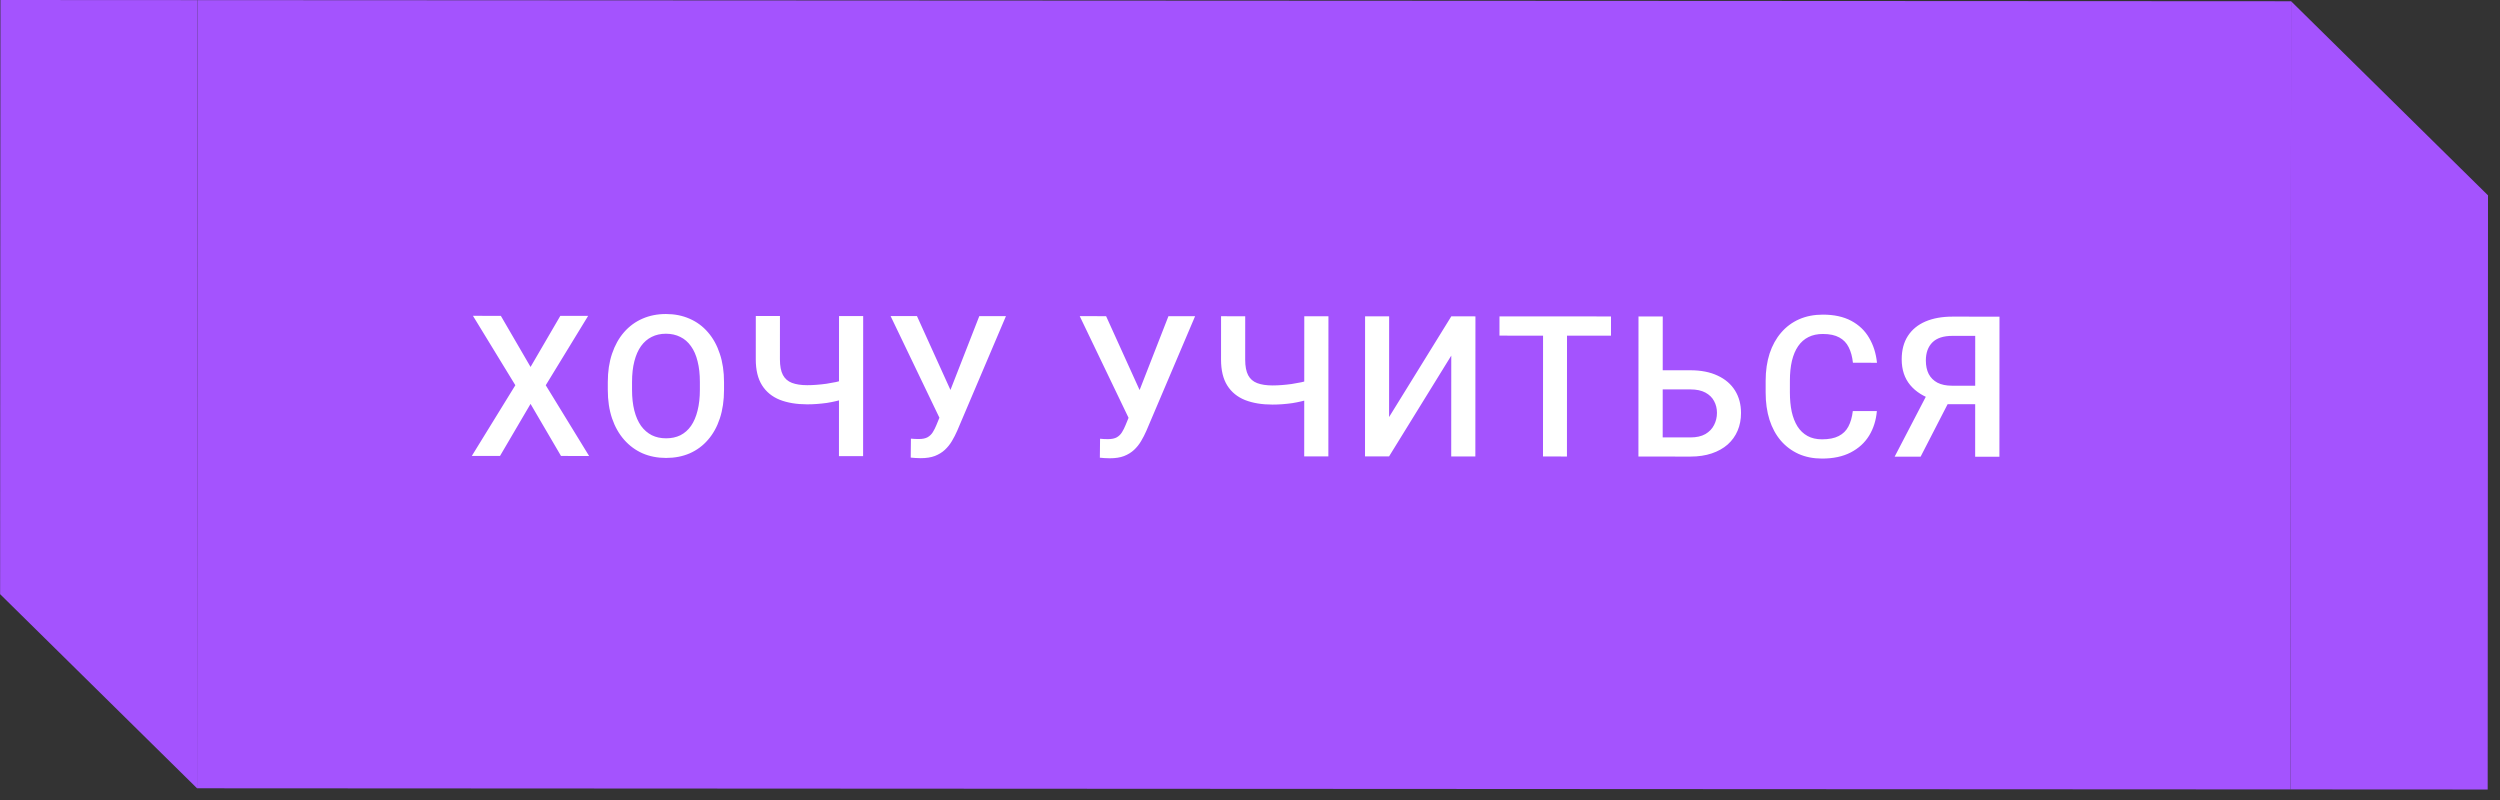
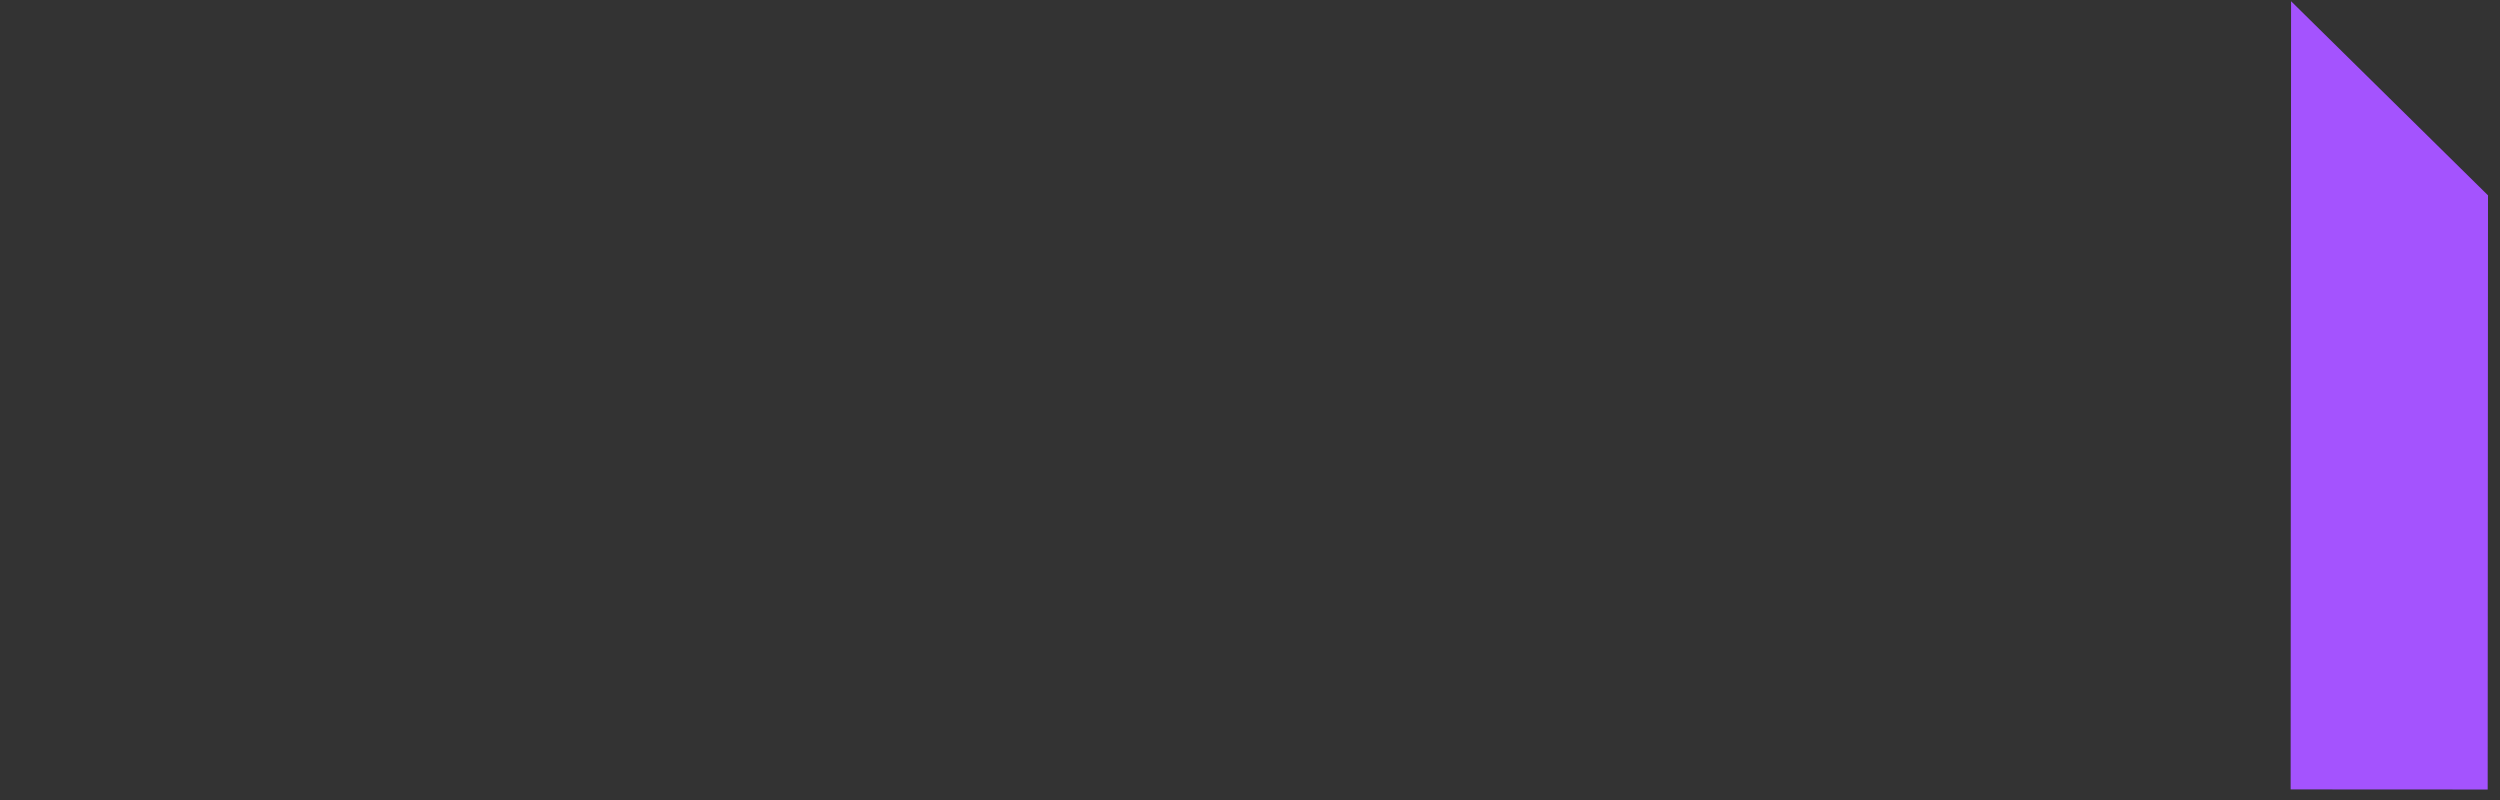
<svg xmlns="http://www.w3.org/2000/svg" width="203" height="65" viewBox="0 0 203 65" fill="none">
  <rect x="0" y="0" width="203" height="65" fill="#333333" stroke="none" />
-   <path d="M16 64.009L0.009 48.246L0.035 7.62939e-06L16.035 0.009L16 64.009Z" fill="#A453FE" />
-   <rect width="170" height="64" transform="translate(16.035 0.009) rotate(0.031)" fill="#A453FE" />
-   <path d="M40.669 25.647L43.081 29.796L45.497 25.649L47.755 25.651L44.315 31.282L47.835 37.026L45.554 37.024L43.08 32.796L40.601 37.022L38.312 37.02L41.846 31.28L38.404 25.645L40.669 25.647ZM58.791 31.031L58.791 31.656C58.79 32.516 58.678 33.287 58.453 33.969C58.229 34.651 57.908 35.231 57.491 35.71C57.08 36.189 56.585 36.556 56.006 36.811C55.428 37.061 54.788 37.185 54.084 37.185C53.386 37.185 52.748 37.059 52.17 36.809C51.598 36.554 51.1 36.186 50.679 35.707C50.257 35.227 49.929 34.647 49.696 33.964C49.467 33.282 49.352 32.511 49.353 31.651L49.353 31.026C49.354 30.167 49.469 29.399 49.698 28.722C49.928 28.04 50.251 27.459 50.668 26.98C51.09 26.496 51.588 26.129 52.161 25.879C52.739 25.625 53.377 25.497 54.075 25.498C54.778 25.498 55.419 25.626 55.997 25.881C56.575 26.132 57.072 26.499 57.488 26.984C57.905 27.463 58.225 28.044 58.448 28.727C58.677 29.404 58.791 30.172 58.791 31.031ZM56.83 31.655L56.83 31.015C56.83 30.379 56.768 29.819 56.643 29.335C56.524 28.845 56.344 28.436 56.105 28.108C55.871 27.775 55.582 27.524 55.238 27.358C54.894 27.186 54.507 27.099 54.074 27.099C53.642 27.099 53.256 27.185 52.918 27.356C52.579 27.523 52.29 27.773 52.05 28.106C51.816 28.434 51.636 28.843 51.511 29.332C51.385 29.817 51.322 30.376 51.322 31.012L51.322 31.652C51.321 32.288 51.384 32.85 51.508 33.34C51.633 33.83 51.815 34.244 52.054 34.583C52.299 34.916 52.591 35.169 52.929 35.341C53.268 35.508 53.653 35.591 54.085 35.591C54.523 35.592 54.911 35.508 55.249 35.342C55.588 35.17 55.875 34.918 56.109 34.585C56.344 34.246 56.521 33.832 56.641 33.343C56.766 32.853 56.829 32.291 56.83 31.655ZM61.371 25.658L63.332 25.659L63.33 29.182C63.33 29.719 63.41 30.141 63.572 30.448C63.733 30.75 63.978 30.964 64.306 31.089C64.639 31.214 65.053 31.277 65.548 31.277C65.787 31.277 66.04 31.267 66.306 31.246C66.571 31.226 66.837 31.197 67.103 31.161C67.374 31.119 67.634 31.073 67.884 31.021C68.134 30.963 68.363 30.901 68.572 30.834L68.571 32.388C68.368 32.451 68.144 32.51 67.899 32.568C67.659 32.625 67.409 32.674 67.149 32.716C66.888 32.752 66.623 32.78 66.352 32.801C66.081 32.822 65.813 32.832 65.547 32.832C64.688 32.831 63.946 32.709 63.321 32.464C62.696 32.213 62.214 31.82 61.876 31.283C61.538 30.747 61.369 30.046 61.369 29.181L61.371 25.658ZM68.129 25.662L70.09 25.663L70.084 37.038L68.123 37.036L68.129 25.662ZM76.624 33.08L79.519 25.668L81.683 25.669L77.725 34.979C77.6 35.266 77.456 35.544 77.295 35.815C77.138 36.08 76.948 36.317 76.724 36.526C76.5 36.734 76.229 36.9 75.911 37.025C75.594 37.145 75.208 37.204 74.755 37.204C74.635 37.204 74.489 37.199 74.317 37.188C74.151 37.178 74.028 37.167 73.95 37.157L73.967 35.618C74.029 35.628 74.133 35.636 74.279 35.641C74.43 35.647 74.54 35.649 74.607 35.649C74.909 35.65 75.149 35.6 75.326 35.501C75.503 35.397 75.644 35.259 75.748 35.087C75.858 34.91 75.954 34.718 76.038 34.51L76.624 33.08ZM74.457 25.665L77.312 31.963L77.874 34.011L76.35 34.064L72.316 25.664L74.457 25.665ZM91.983 33.088L94.877 25.676L97.041 25.677L93.083 34.987C92.958 35.274 92.814 35.552 92.653 35.823C92.496 36.089 92.306 36.325 92.082 36.534C91.858 36.742 91.587 36.908 91.269 37.033C90.952 37.153 90.566 37.213 90.113 37.212C89.993 37.212 89.847 37.207 89.676 37.197C89.509 37.186 89.387 37.175 89.308 37.165L89.325 35.626C89.387 35.636 89.492 35.644 89.637 35.65C89.788 35.655 89.898 35.657 89.966 35.658C90.268 35.658 90.507 35.608 90.684 35.51C90.862 35.406 91.002 35.267 91.106 35.096C91.216 34.919 91.312 34.726 91.396 34.518L91.983 33.088ZM89.815 25.673L92.671 31.971L93.232 34.019L91.709 34.073L87.674 25.672L89.815 25.673ZM99.15 25.678L101.111 25.679L101.109 29.203C101.109 29.739 101.189 30.161 101.35 30.468C101.512 30.771 101.756 30.984 102.085 31.109C102.418 31.235 102.832 31.297 103.327 31.298C103.566 31.298 103.819 31.287 104.084 31.267C104.35 31.246 104.616 31.218 104.881 31.181C105.152 31.14 105.413 31.093 105.663 31.041C105.913 30.984 106.142 30.922 106.35 30.854L106.349 32.409C106.146 32.471 105.922 32.531 105.677 32.588C105.438 32.645 105.188 32.694 104.927 32.736C104.667 32.772 104.401 32.801 104.13 32.822C103.86 32.842 103.591 32.852 103.326 32.852C102.466 32.852 101.724 32.729 101.099 32.484C100.475 32.234 99.993 31.84 99.655 31.303C99.317 30.767 99.148 30.066 99.148 29.202L99.15 25.678ZM105.908 25.682L107.869 25.683L107.863 37.058L105.902 37.057L105.908 25.682ZM112.793 33.865L117.845 25.688L119.806 25.689L119.799 37.064L117.839 37.063L117.843 28.876L112.792 37.06L110.839 37.059L110.845 25.684L112.798 25.686L112.793 33.865ZM127.242 25.693L127.236 37.068L125.291 37.067L125.297 25.692L127.242 25.693ZM130.813 25.695L130.812 27.258L121.757 27.253L121.758 25.69L130.813 25.695ZM134.404 30.064L137.263 30.066C138.127 30.066 138.867 30.212 139.481 30.505C140.096 30.791 140.564 31.195 140.887 31.716C141.21 32.237 141.371 32.844 141.37 33.537C141.37 34.058 141.279 34.534 141.096 34.966C140.914 35.398 140.645 35.773 140.291 36.091C139.937 36.403 139.504 36.645 138.994 36.817C138.488 36.988 137.91 37.074 137.259 37.074L133.04 37.071L133.046 25.696L135.015 25.697L135.01 35.518L137.26 35.519C137.755 35.519 138.161 35.428 138.479 35.246C138.797 35.059 139.031 34.814 139.182 34.512C139.339 34.21 139.417 33.88 139.417 33.52C139.417 33.171 139.34 32.853 139.183 32.567C139.033 32.28 138.798 32.051 138.481 31.879C138.163 31.707 137.757 31.621 137.262 31.62L134.403 31.619L134.404 30.064ZM150.448 33.378L152.401 33.379C152.338 34.123 152.13 34.787 151.775 35.37C151.421 35.949 150.923 36.404 150.282 36.737C149.641 37.07 148.863 37.236 147.946 37.236C147.243 37.235 146.61 37.11 146.048 36.86C145.485 36.604 145.004 36.245 144.603 35.781C144.202 35.312 143.895 34.746 143.682 34.085C143.474 33.423 143.37 32.684 143.371 31.866L143.371 30.921C143.372 30.103 143.479 29.363 143.693 28.702C143.912 28.041 144.225 27.476 144.631 27.007C145.038 26.534 145.525 26.172 146.093 25.922C146.666 25.672 147.309 25.548 148.023 25.548C148.929 25.549 149.694 25.716 150.319 26.049C150.944 26.383 151.428 26.844 151.771 27.433C152.12 28.022 152.333 28.696 152.411 29.457L150.458 29.456C150.406 28.966 150.292 28.547 150.115 28.198C149.943 27.849 149.688 27.583 149.35 27.401C149.011 27.213 148.569 27.119 148.022 27.119C147.574 27.118 147.183 27.201 146.85 27.368C146.516 27.534 146.237 27.779 146.013 28.102C145.789 28.425 145.62 28.823 145.505 29.297C145.395 29.765 145.34 30.302 145.34 30.906L145.339 31.867C145.339 32.44 145.388 32.961 145.487 33.43C145.591 33.893 145.747 34.292 145.955 34.625C146.168 34.959 146.439 35.217 146.767 35.399C147.095 35.581 147.488 35.673 147.947 35.673C148.504 35.673 148.955 35.585 149.298 35.408C149.648 35.231 149.911 34.974 150.088 34.635C150.27 34.292 150.39 33.872 150.448 33.378ZM160.987 32.821L157.854 32.819L157.081 32.498C156.221 32.227 155.563 31.815 155.105 31.263C154.647 30.711 154.418 30.015 154.418 29.177C154.419 28.427 154.586 27.794 154.919 27.279C155.253 26.763 155.727 26.373 156.342 26.107C156.962 25.842 157.694 25.71 158.537 25.71L162.358 25.712L162.352 37.087L160.383 37.086L160.388 27.274L158.537 27.273C157.807 27.272 157.266 27.449 156.911 27.803C156.557 28.157 156.38 28.646 156.379 29.271C156.379 29.698 156.457 30.066 156.613 30.373C156.774 30.675 157.011 30.91 157.324 31.077C157.641 31.238 158.034 31.319 158.503 31.32L160.988 31.321L160.987 32.821ZM158.597 31.945L155.953 37.084L153.844 37.083L156.518 31.943L158.597 31.945Z" fill="white" />
  <path d="M186.035 0.1L202.026 15.863L202 64.109L186 64.1L186.035 0.1Z" fill="#A453FE" />
</svg>